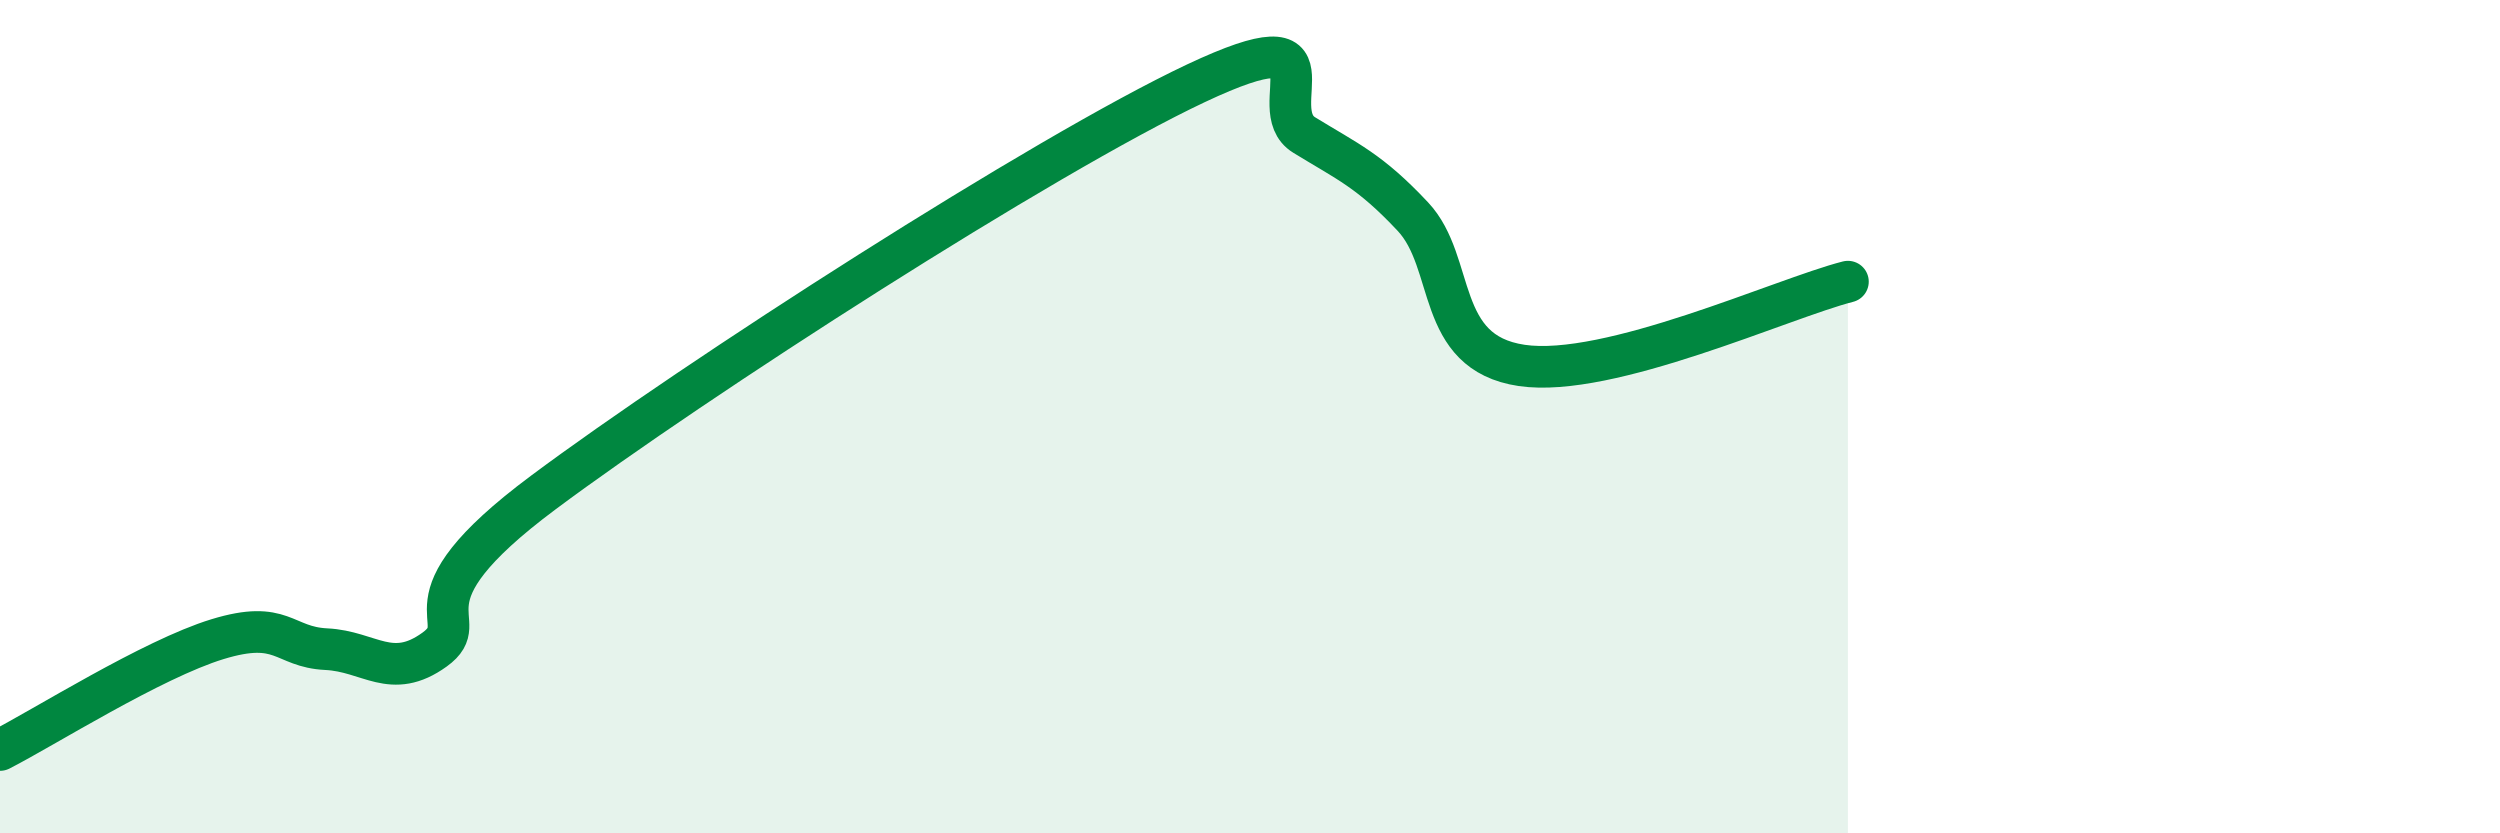
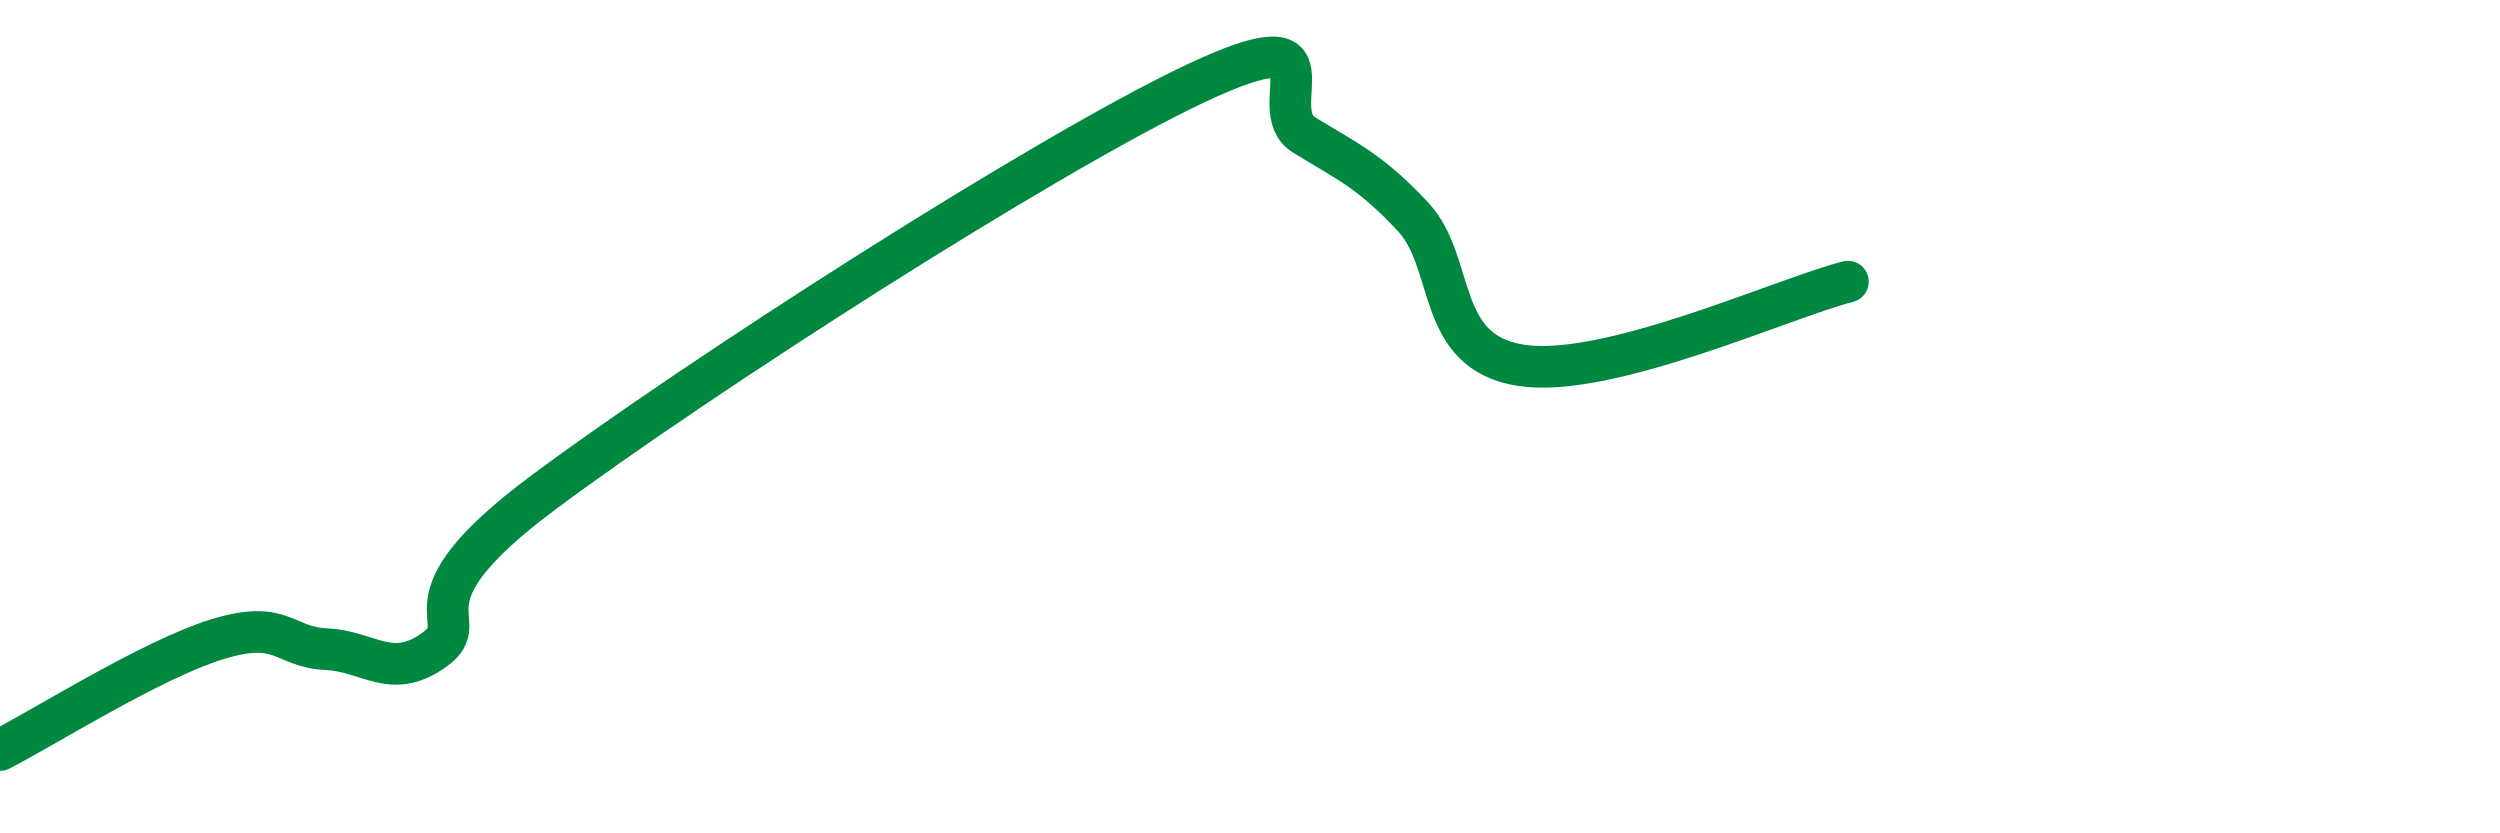
<svg xmlns="http://www.w3.org/2000/svg" width="60" height="20" viewBox="0 0 60 20">
-   <path d="M 0,18 C 1.04,17.47 3.65,15.82 5.22,15.34 C 6.79,14.86 6.79,15.53 7.83,15.58 C 8.87,15.63 9.39,16.34 10.43,15.59 C 11.47,14.84 9.39,14.54 13.04,11.82 C 16.69,9.1 25.05,3.72 28.7,2 C 32.35,0.28 30.26,2.6 31.3,3.24 C 32.34,3.88 32.87,4.09 33.91,5.2 C 34.95,6.31 34.43,8.46 36.52,8.77 C 38.61,9.08 42.78,7.16 44.35,6.76L44.35 20L0 20Z" fill="#008740" opacity="0.1" stroke-linecap="round" stroke-linejoin="round" />
  <path d="M 0,18 C 1.04,17.47 3.65,15.82 5.22,15.34 C 6.79,14.86 6.79,15.53 7.83,15.58 C 8.87,15.63 9.39,16.34 10.43,15.59 C 11.47,14.84 9.39,14.54 13.04,11.82 C 16.69,9.1 25.05,3.72 28.7,2 C 32.35,0.28 30.26,2.6 31.3,3.24 C 32.34,3.88 32.87,4.09 33.91,5.2 C 34.95,6.31 34.43,8.46 36.52,8.77 C 38.61,9.08 42.78,7.16 44.35,6.76" stroke="#008740" stroke-width="1" fill="none" stroke-linecap="round" stroke-linejoin="round" />
</svg>